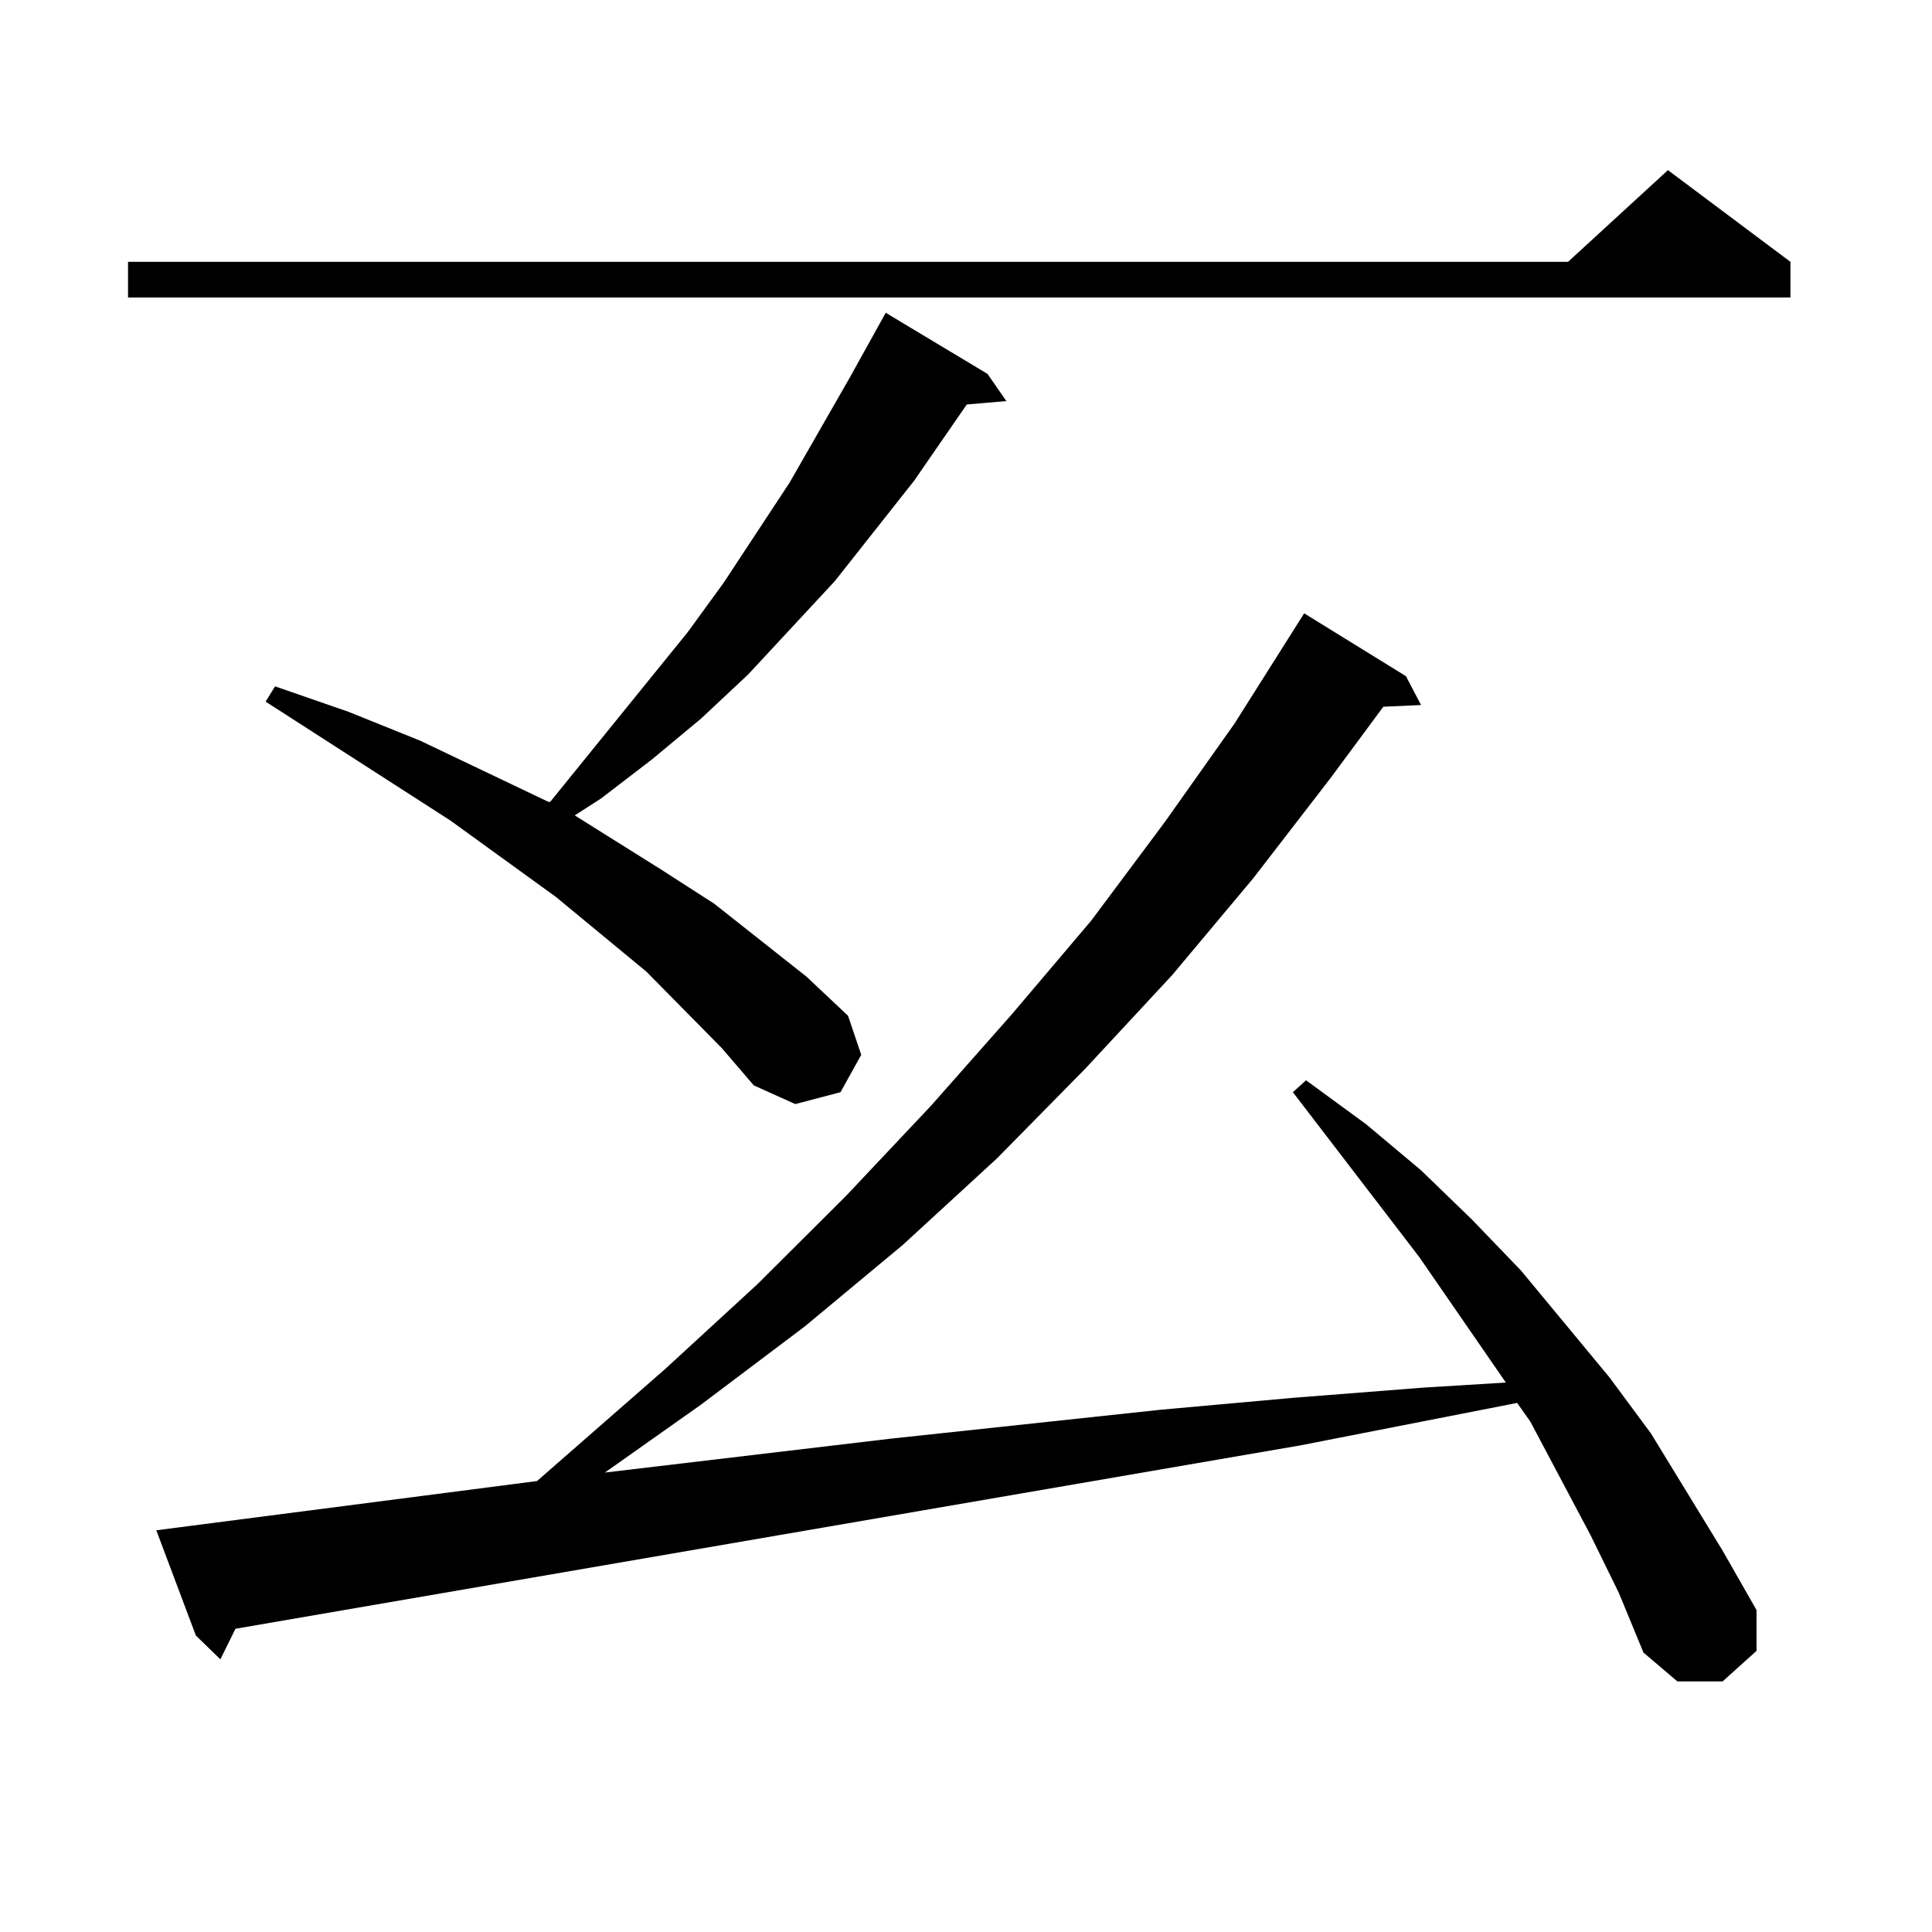
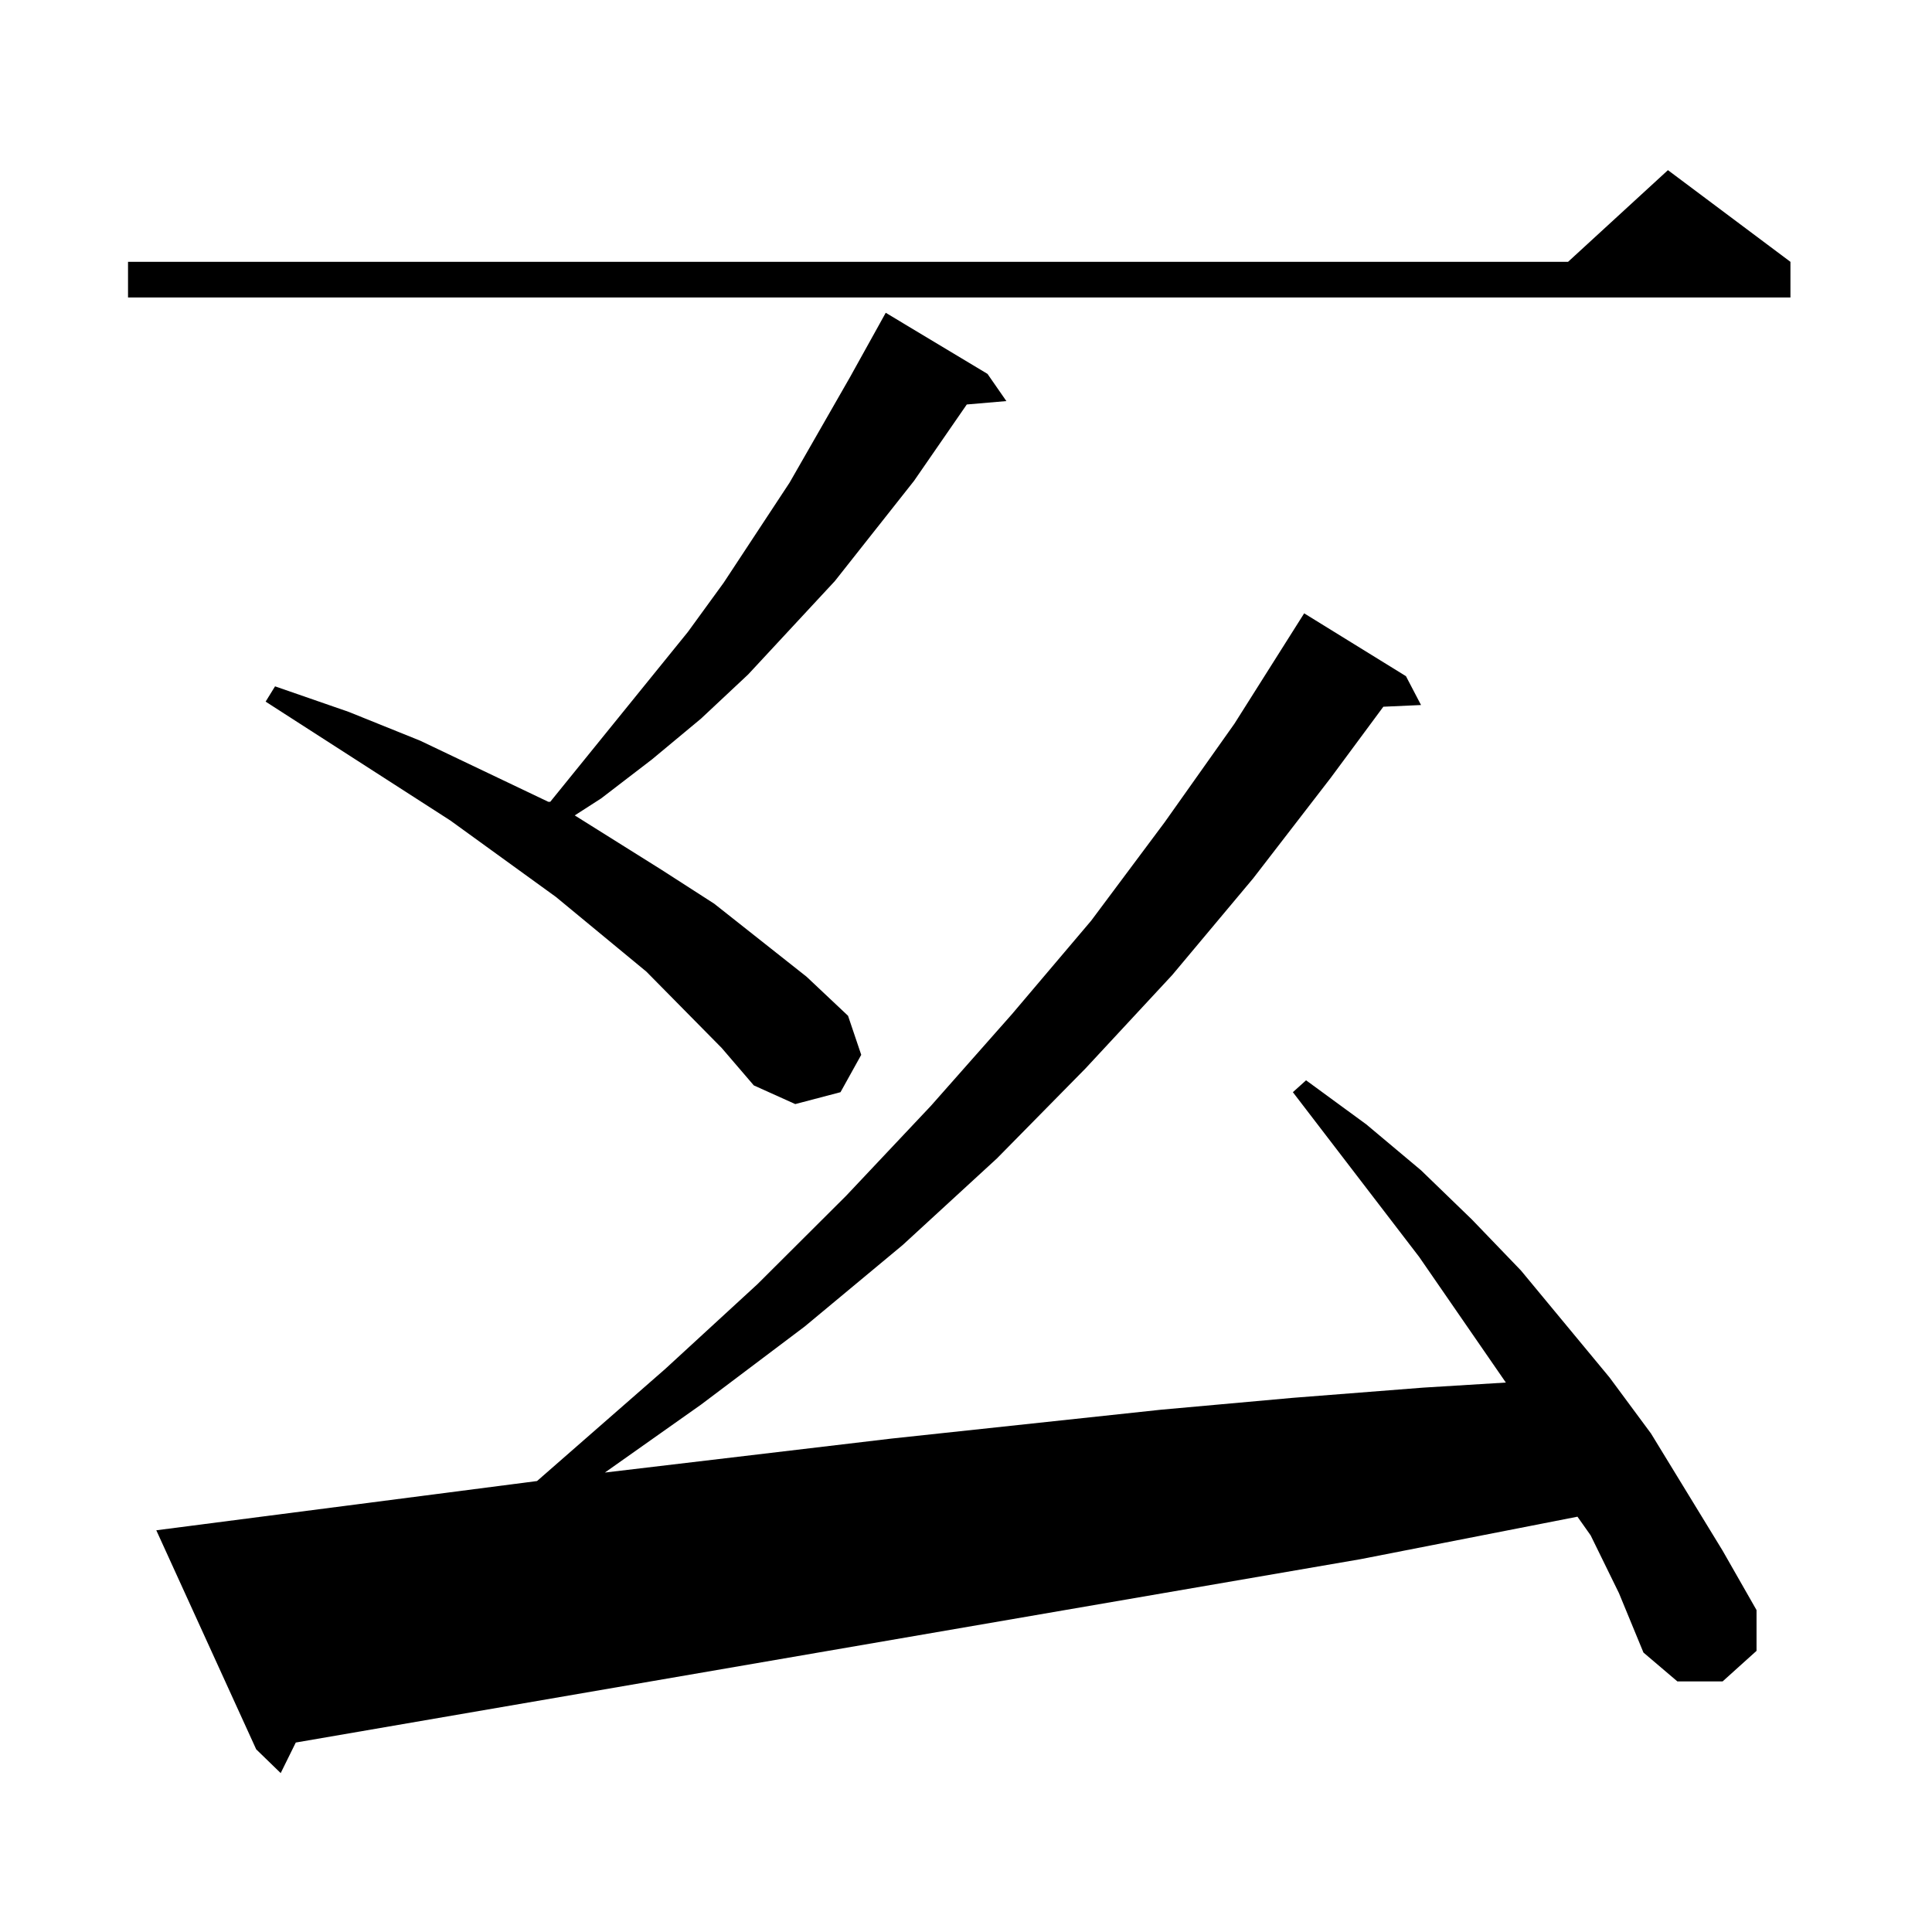
<svg xmlns="http://www.w3.org/2000/svg" version="1.1" id="图层_1" x="0px" y="0px" width="1000px" height="1000px" viewBox="0 0 1000 1000" enable-background="new 0 0 1000 1000" xml:space="preserve">
-   <path d="M926.733,135.527v18.457H66.267v-18.457h745.348l51.706-47.461L926.733,135.527z M823.321,794.707l-31.219-58.887  l-6.829-9.668l-112.192,21.973l-551.206,94.922l-7.805,15.82l-12.683-12.305L80.9,792.07l197.068-25.488l66.34-58.008l47.804-43.945  l45.853-45.703l43.901-46.582l41.95-47.461l40.975-48.34l38.048-50.977l36.097-50.977l36.097-57.129l52.682,32.52l7.805,14.941  l-19.512,0.879l-27.316,36.914l-39.999,51.855l-41.95,50.098l-44.877,48.34l-45.853,46.582l-48.779,44.824l-50.73,42.188  l-53.657,40.43l-49.755,35.156l148.289-17.578l139.509-14.941l68.291-6.152l67.315-5.273l42.926-2.637l-44.877-65.039  l-65.364-85.254l6.829-6.152l31.219,22.852l28.292,23.73l26.341,25.488l25.365,26.367l45.853,55.371l21.463,29.004l37.072,60.645  l17.561,30.762v21.094l-17.561,15.82h-23.414l-17.561-14.941l-12.683-30.762L823.321,794.707z M373.576,542.461l-39.023-39.551  l-46.828-38.672l-54.633-39.551l-95.607-61.523l4.878-7.91l38.048,13.184l37.072,14.941l66.34,31.641h0.976l71.218-87.891  l18.536-25.488l34.146-51.855l31.219-54.492l18.536-33.398l52.682,31.641l9.756,14.063l-20.487,1.758l-27.316,39.551l-40.975,51.855  l-44.877,48.34l-24.39,22.852l-25.365,21.094l-26.341,20.215l-13.658,8.789l44.877,28.125l27.316,17.578l47.804,37.793  l21.463,20.215l6.829,20.215l-10.731,19.336l-23.414,6.152l-21.463-9.668L373.576,542.461z" />
+   <path d="M926.733,135.527v18.457H66.267v-18.457h745.348l51.706-47.461L926.733,135.527z M823.321,794.707l-6.829-9.668l-112.192,21.973l-551.206,94.922l-7.805,15.82l-12.683-12.305L80.9,792.07l197.068-25.488l66.34-58.008l47.804-43.945  l45.853-45.703l43.901-46.582l41.95-47.461l40.975-48.34l38.048-50.977l36.097-50.977l36.097-57.129l52.682,32.52l7.805,14.941  l-19.512,0.879l-27.316,36.914l-39.999,51.855l-41.95,50.098l-44.877,48.34l-45.853,46.582l-48.779,44.824l-50.73,42.188  l-53.657,40.43l-49.755,35.156l148.289-17.578l139.509-14.941l68.291-6.152l67.315-5.273l42.926-2.637l-44.877-65.039  l-65.364-85.254l6.829-6.152l31.219,22.852l28.292,23.73l26.341,25.488l25.365,26.367l45.853,55.371l21.463,29.004l37.072,60.645  l17.561,30.762v21.094l-17.561,15.82h-23.414l-17.561-14.941l-12.683-30.762L823.321,794.707z M373.576,542.461l-39.023-39.551  l-46.828-38.672l-54.633-39.551l-95.607-61.523l4.878-7.91l38.048,13.184l37.072,14.941l66.34,31.641h0.976l71.218-87.891  l18.536-25.488l34.146-51.855l31.219-54.492l18.536-33.398l52.682,31.641l9.756,14.063l-20.487,1.758l-27.316,39.551l-40.975,51.855  l-44.877,48.34l-24.39,22.852l-25.365,21.094l-26.341,20.215l-13.658,8.789l44.877,28.125l27.316,17.578l47.804,37.793  l21.463,20.215l6.829,20.215l-10.731,19.336l-23.414,6.152l-21.463-9.668L373.576,542.461z" />
</svg>